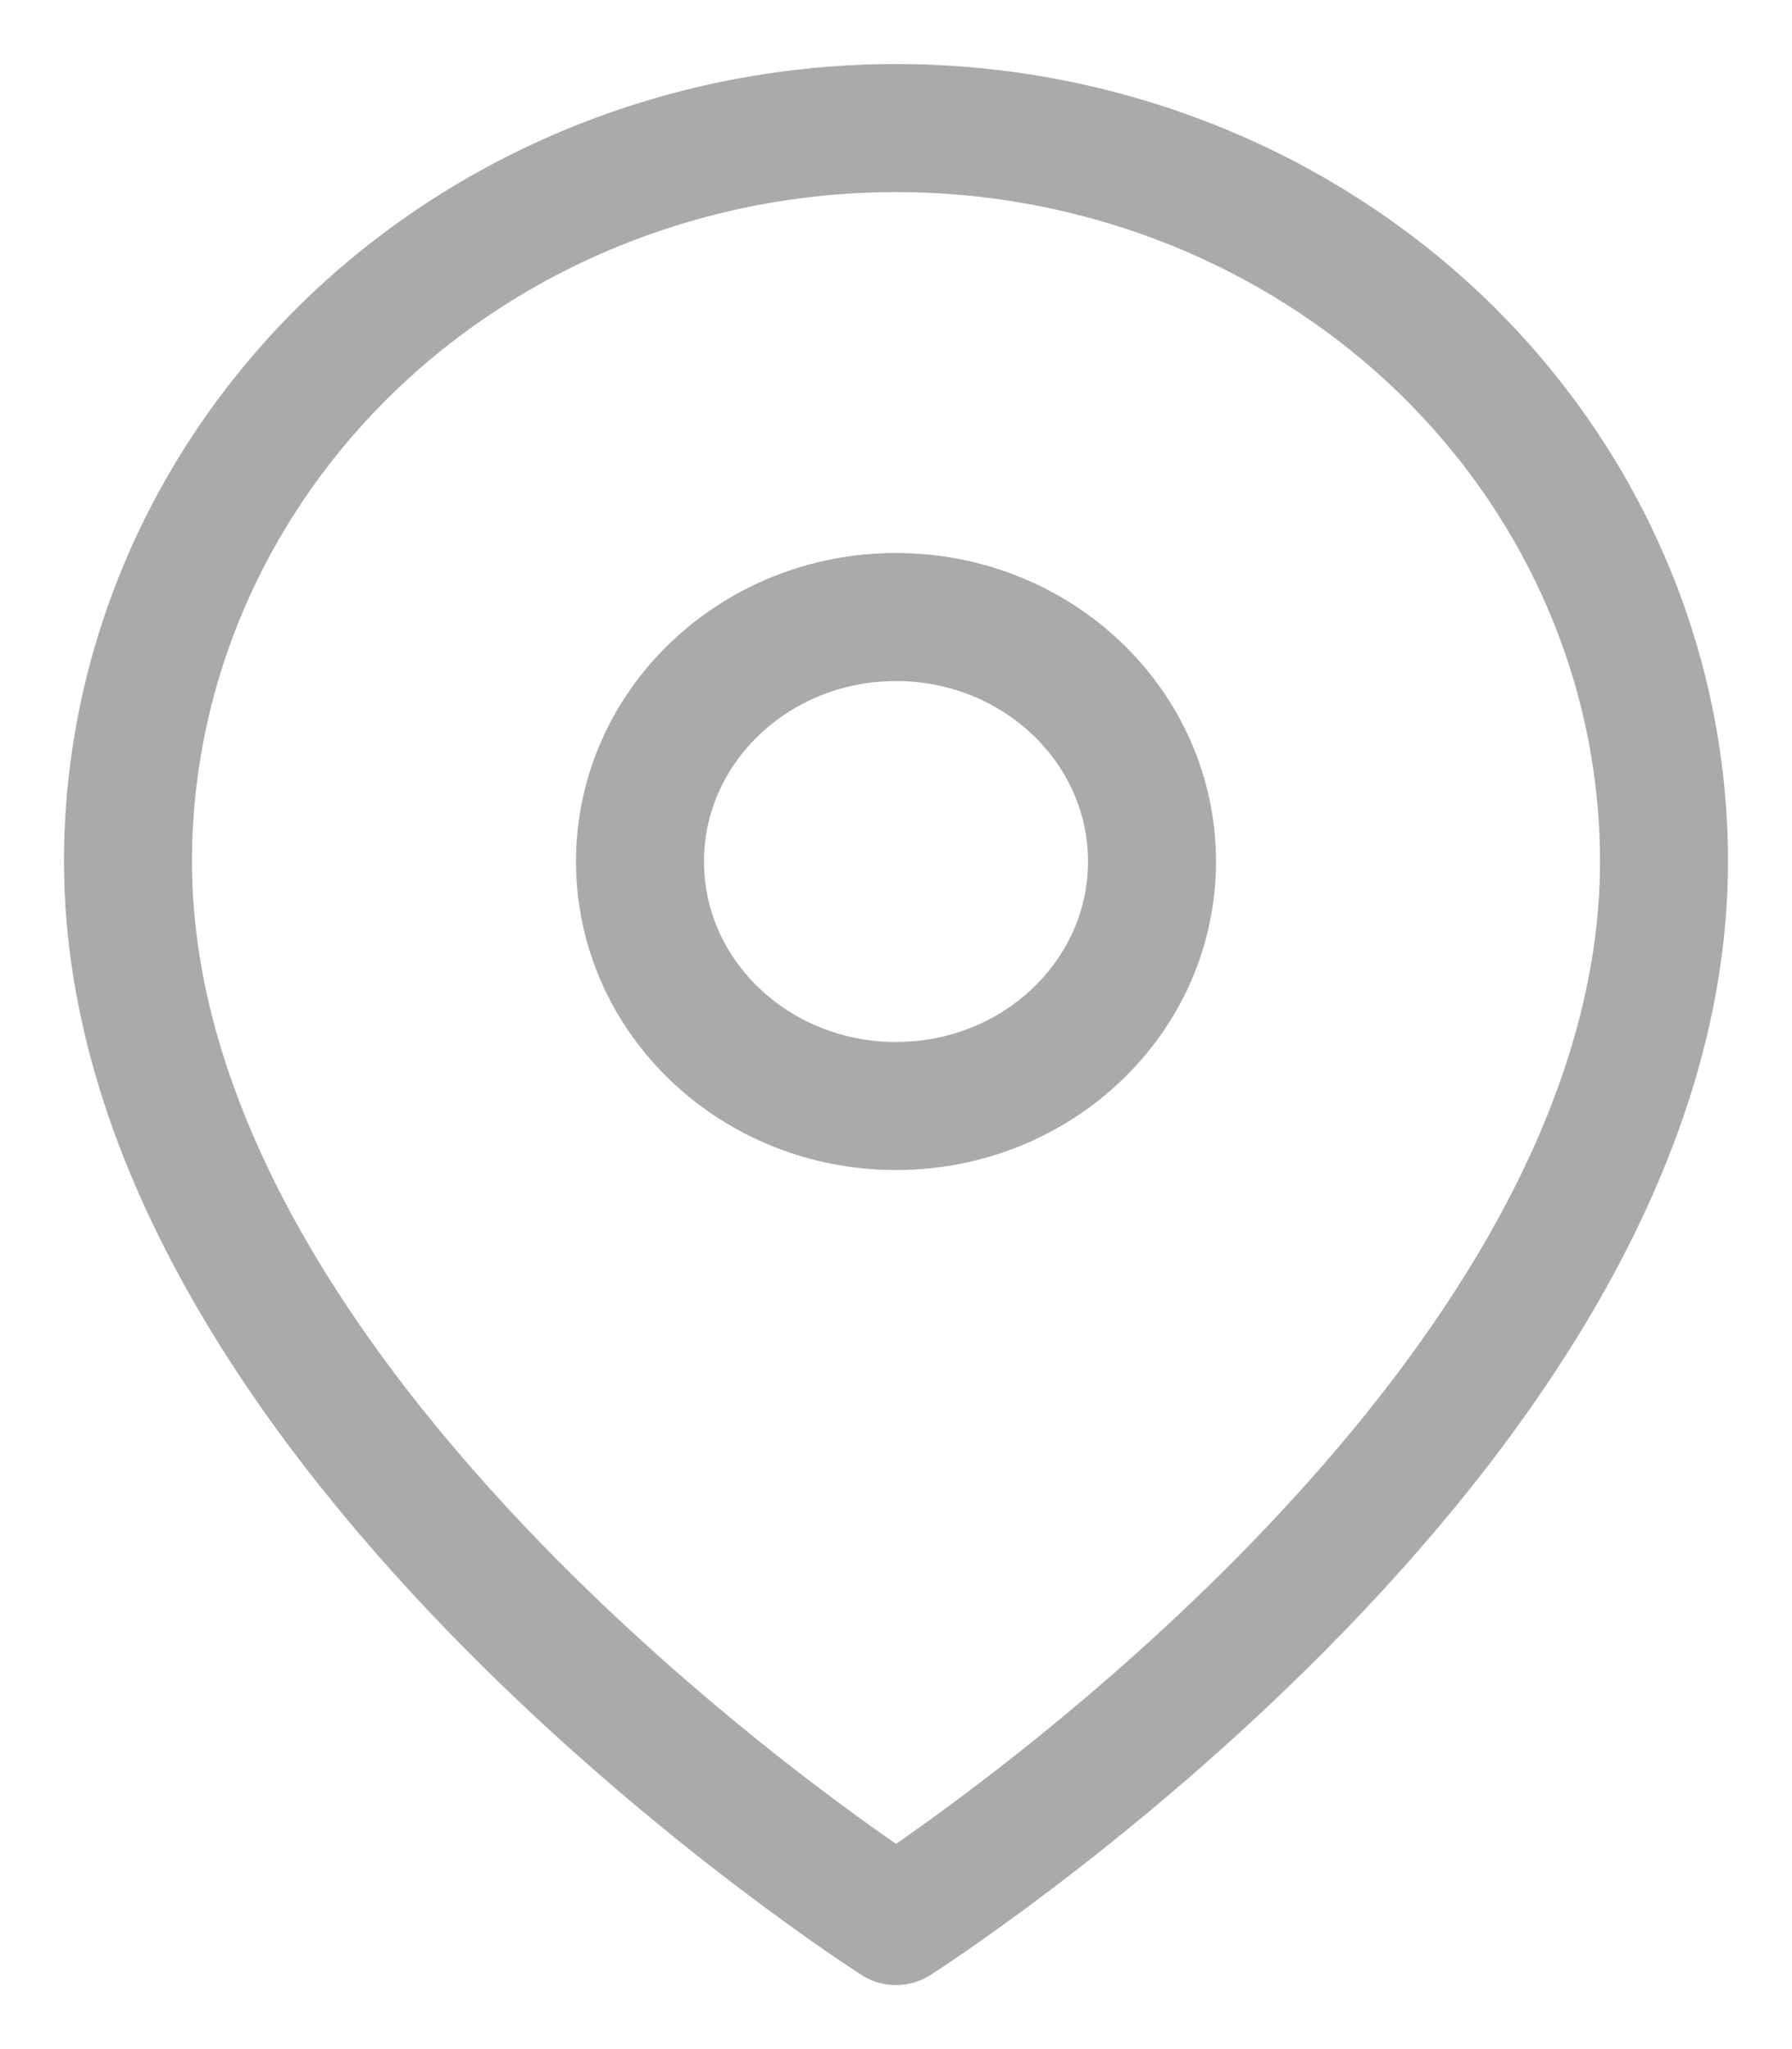
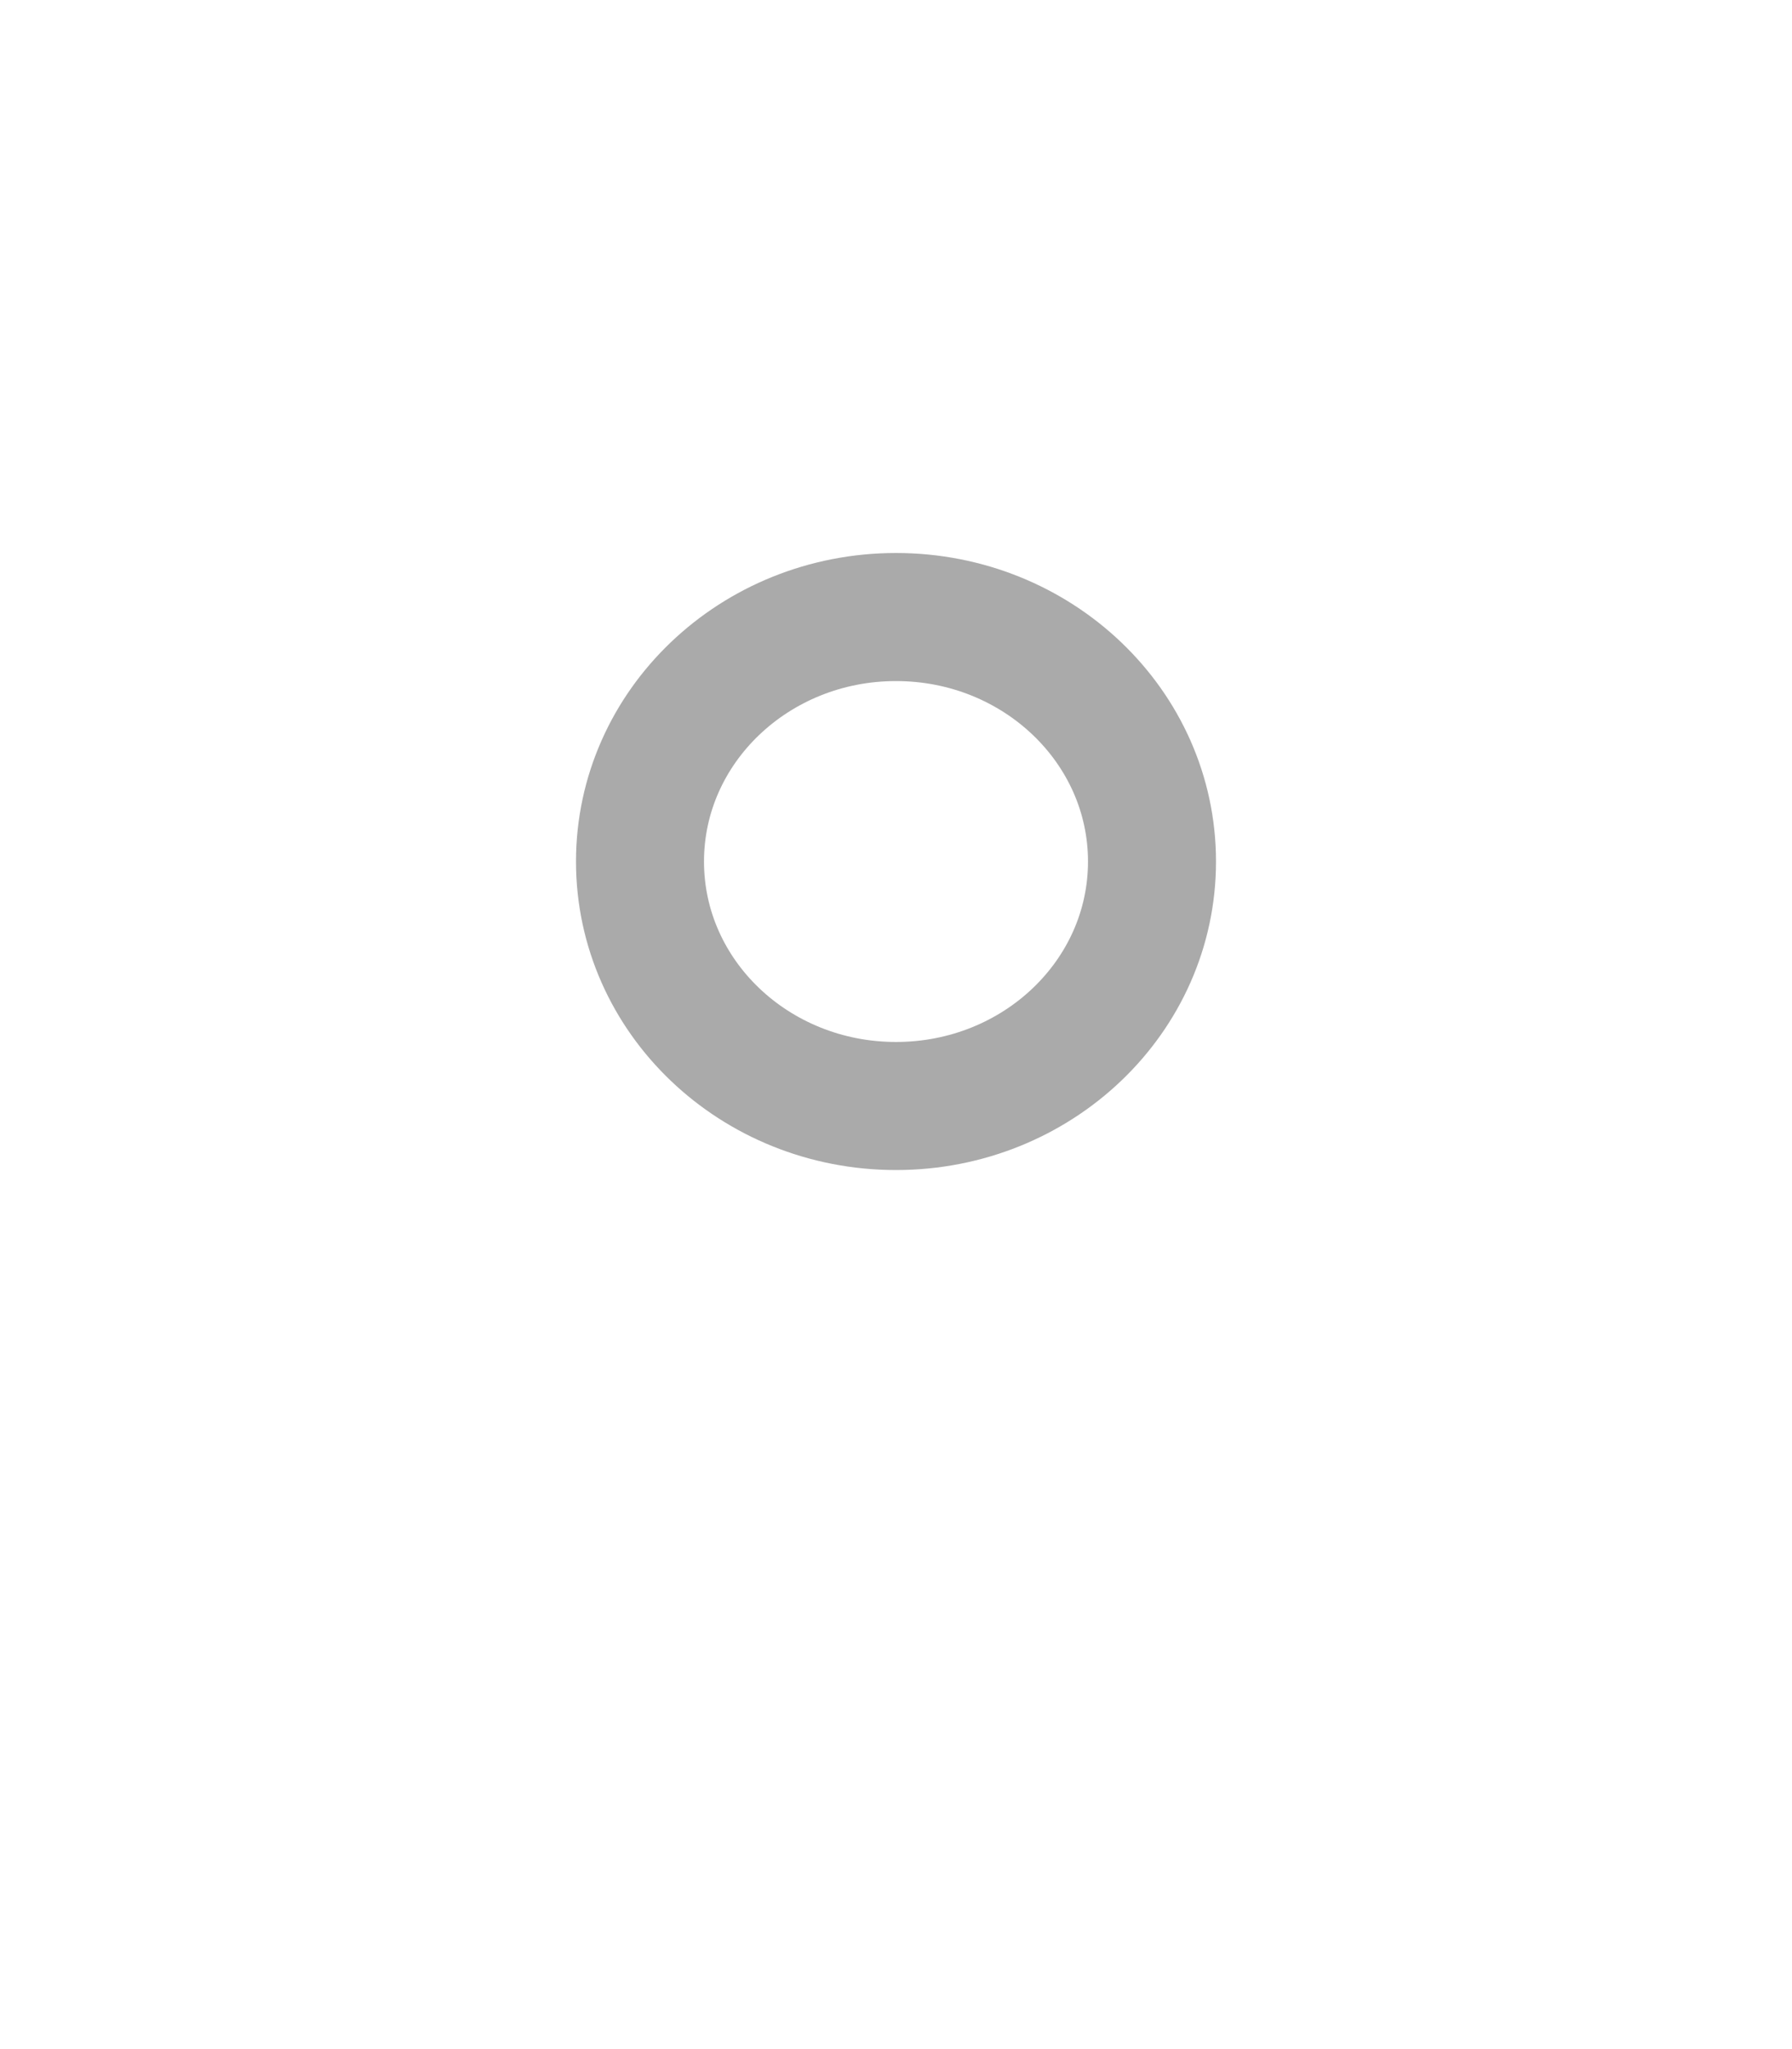
<svg xmlns="http://www.w3.org/2000/svg" width="14" height="16" viewBox="0 0 14 16" fill="none">
-   <path d="M13 6.727C13 11.182 7 15 7 15C7 15 1 11.182 1 6.727C1 5.208 1.632 3.752 2.757 2.677C3.883 1.603 5.409 1 7 1C8.591 1 10.117 1.603 11.243 2.677C12.368 3.752 13 5.208 13 6.727Z" stroke="#AAAAAA" stroke-linecap="round" stroke-linejoin="round" />
  <path d="M7 8.636C8.105 8.636 9 7.782 9 6.727C9 5.673 8.105 4.818 7 4.818C5.895 4.818 5 5.673 5 6.727C5 7.782 5.895 8.636 7 8.636Z" stroke="#AAAAAA" stroke-linecap="round" stroke-linejoin="round" />
</svg>